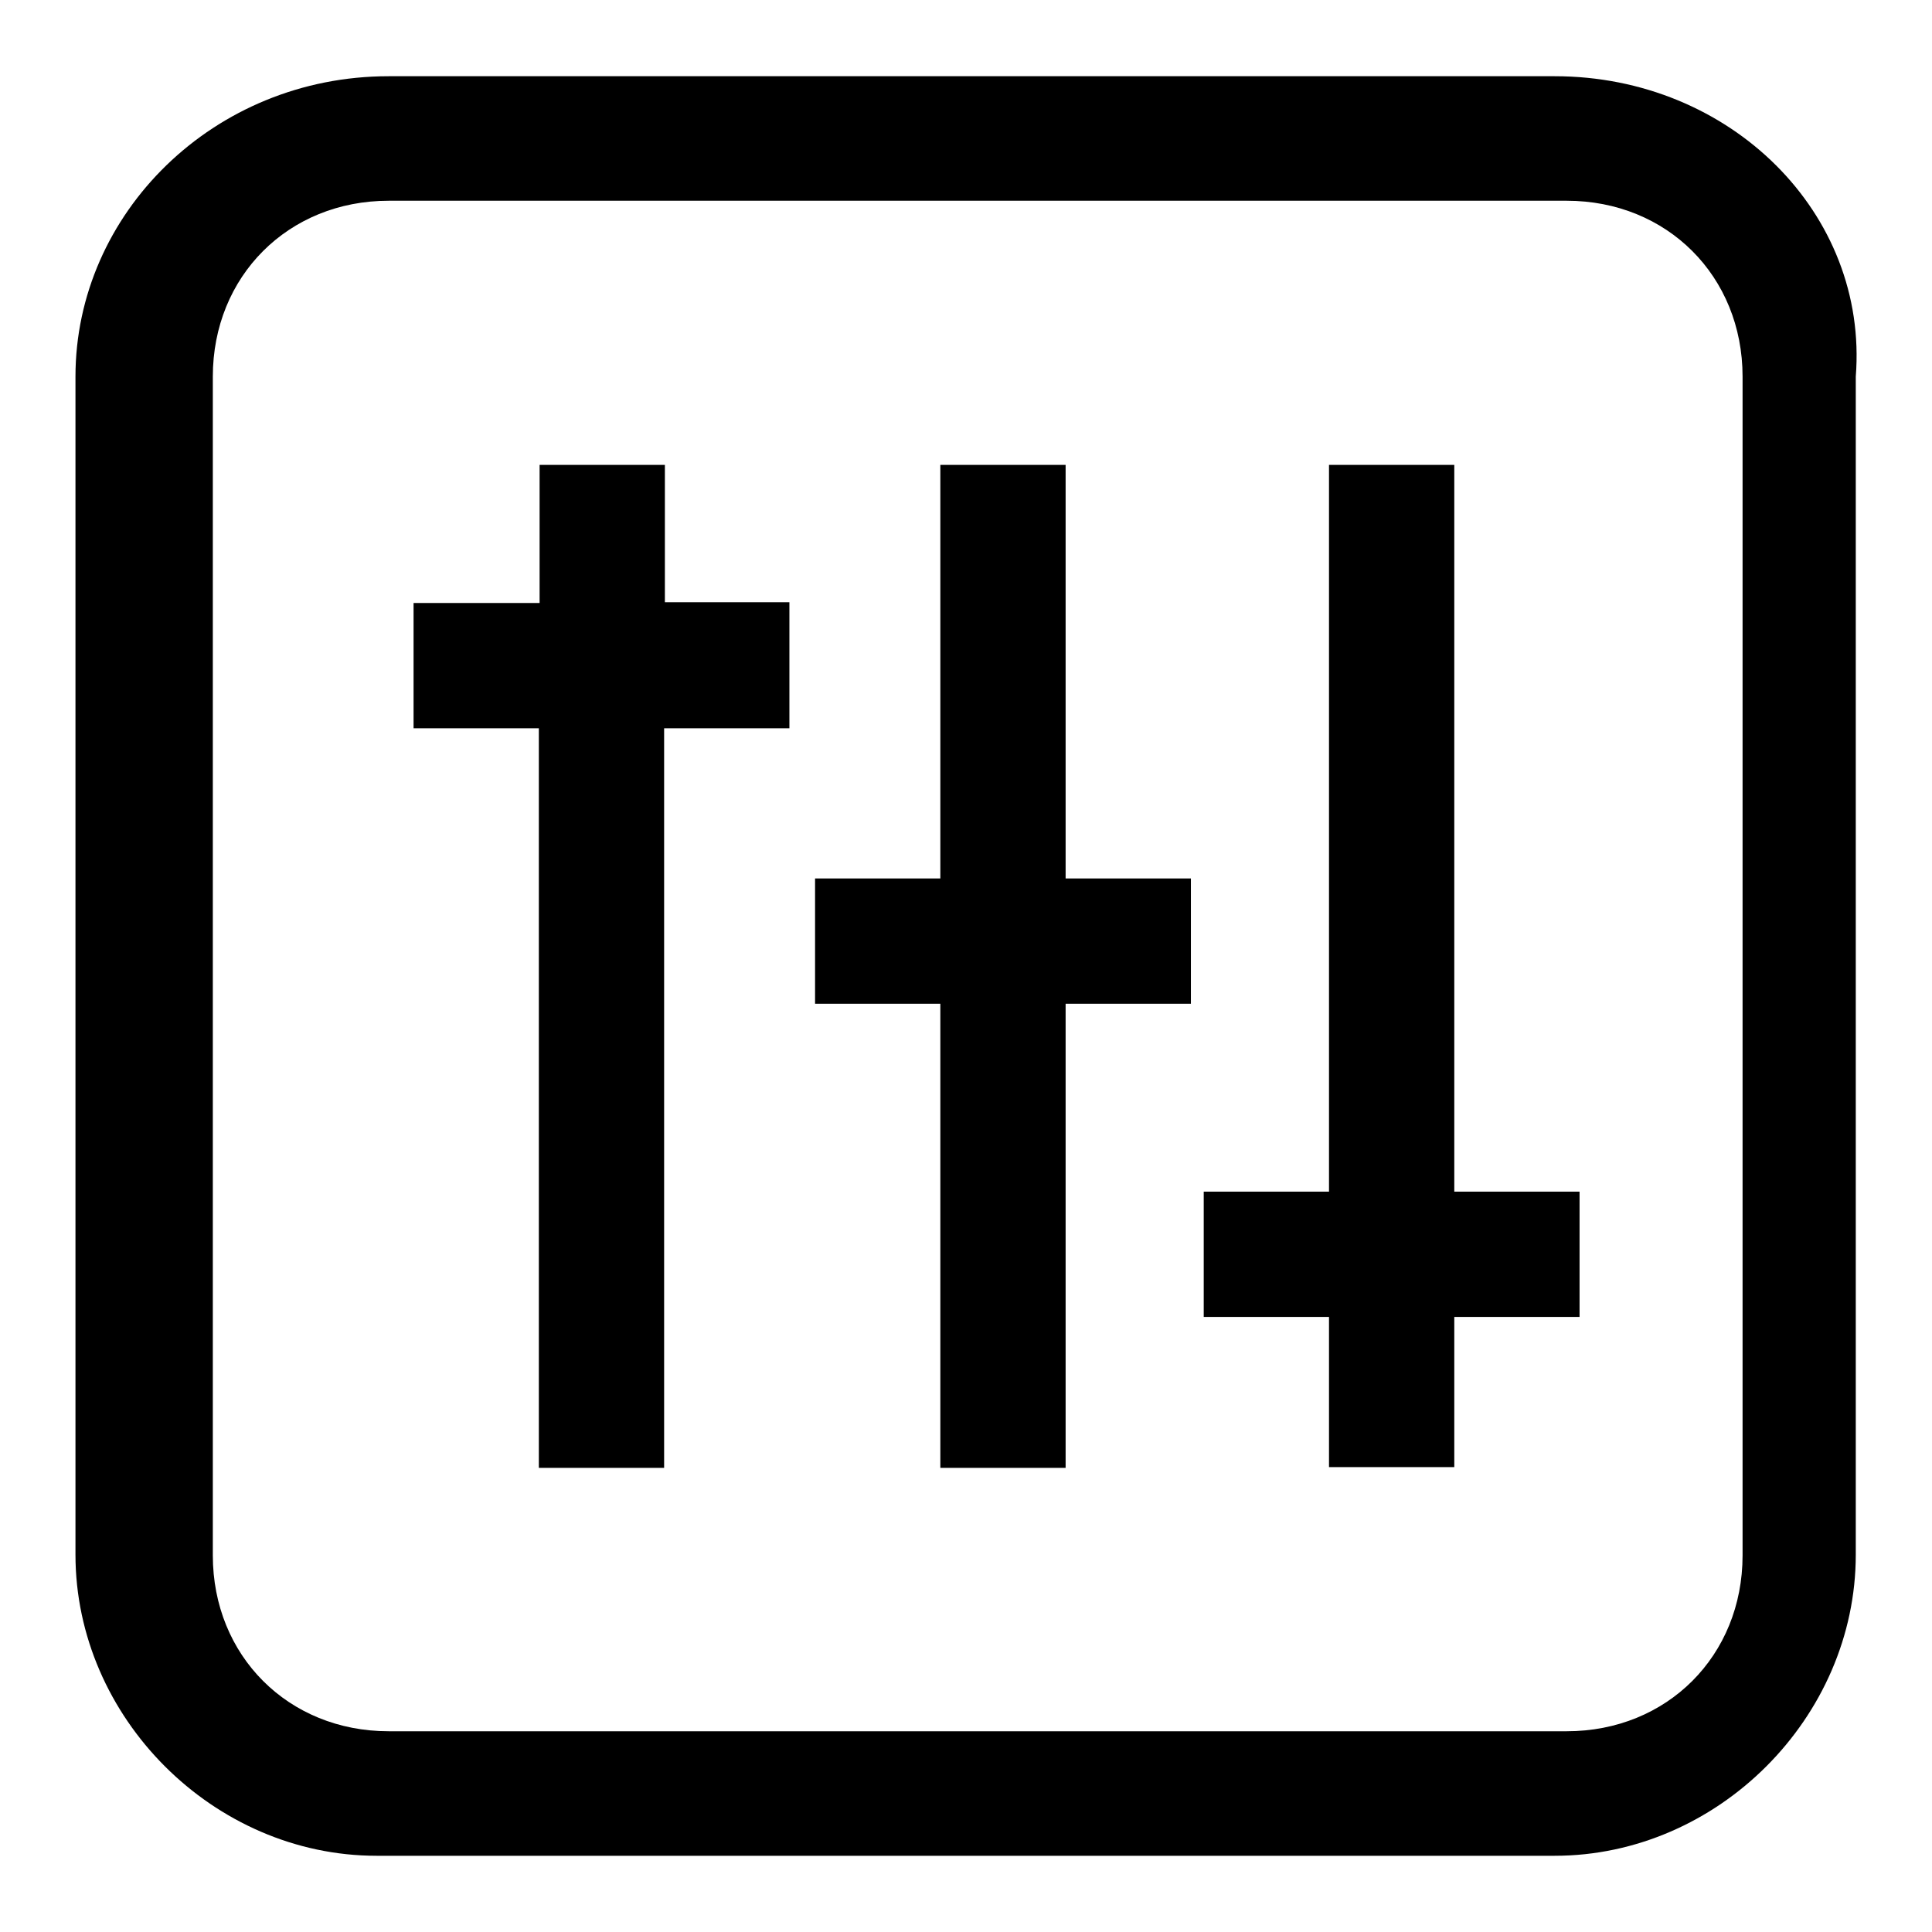
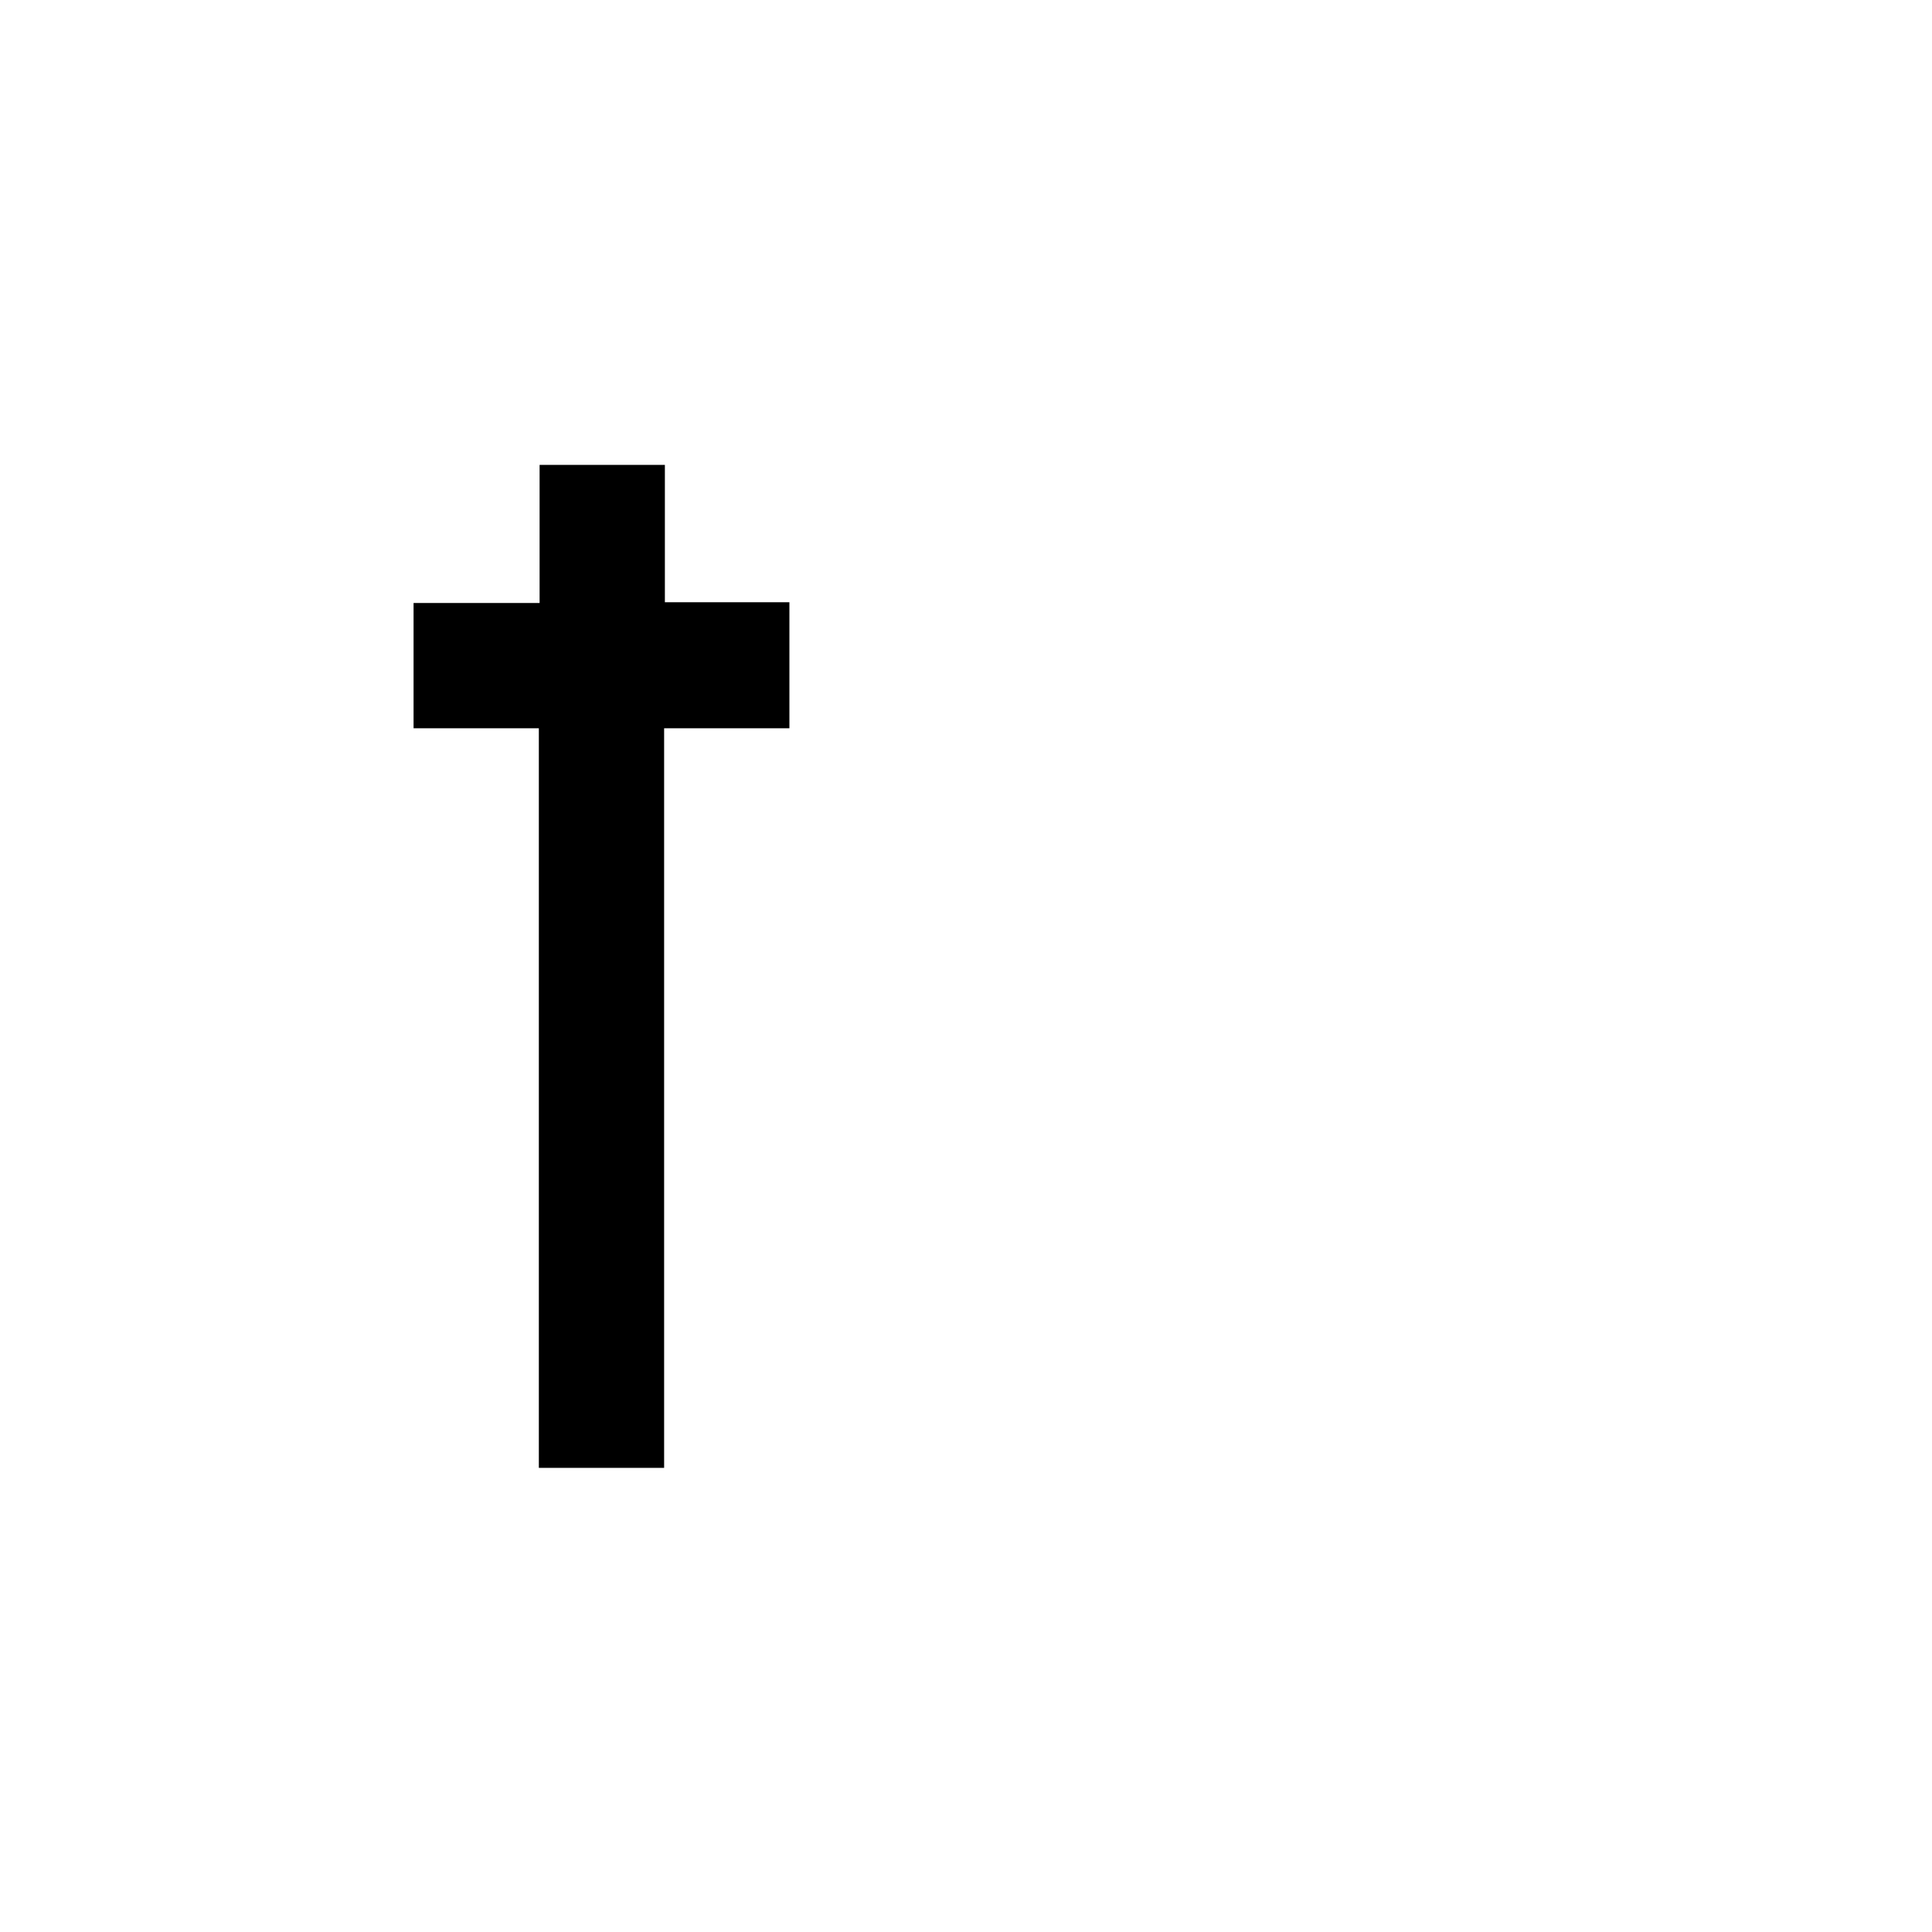
<svg xmlns="http://www.w3.org/2000/svg" version="1.1" x="0px" y="0px" viewBox="0 0 256 256" enable-background="new 0 0 256 256" xml:space="preserve">
  <g>
    <g>
-       <path fill="#000000" d="M206,10.1H51.5C28.3,10.1,10,28.3,10,49.9v156.1c0,21.6,18.3,39.9,39.9,39.9H206c21.6,0,39.9-18.3,39.9-39.9V49.9C247.6,28.3,229.3,10.1,206,10.1z M230.9,206.1c0,13.3-10,23.3-23.3,23.3H51.5c-13.3,0-23.3-10-23.3-23.3V49.9c0-13.3,10-23.3,23.3-23.3h156.1c13.3,0,23.3,10,23.3,23.3V206.1z" />
      <path fill="#000000" d="M88.1,61.6H71.5v18.3H54.8v16.6h16.6v98h16.6v-98h16.6V79.8H88.1V61.6z" />
-       <path fill="#000000" d="M141.2,61.6h-16.6v54.8H108V133h16.6v61.5h16.6V133h16.6v-16.6h-16.6V61.6z" />
-       <path fill="#000000" d="M192.7,61.6h-16.6v96.3h-16.6v16.6h16.6v19.9h16.6v-19.9h16.6v-16.6h-16.6V61.6z" />
    </g>
  </g>
</svg>